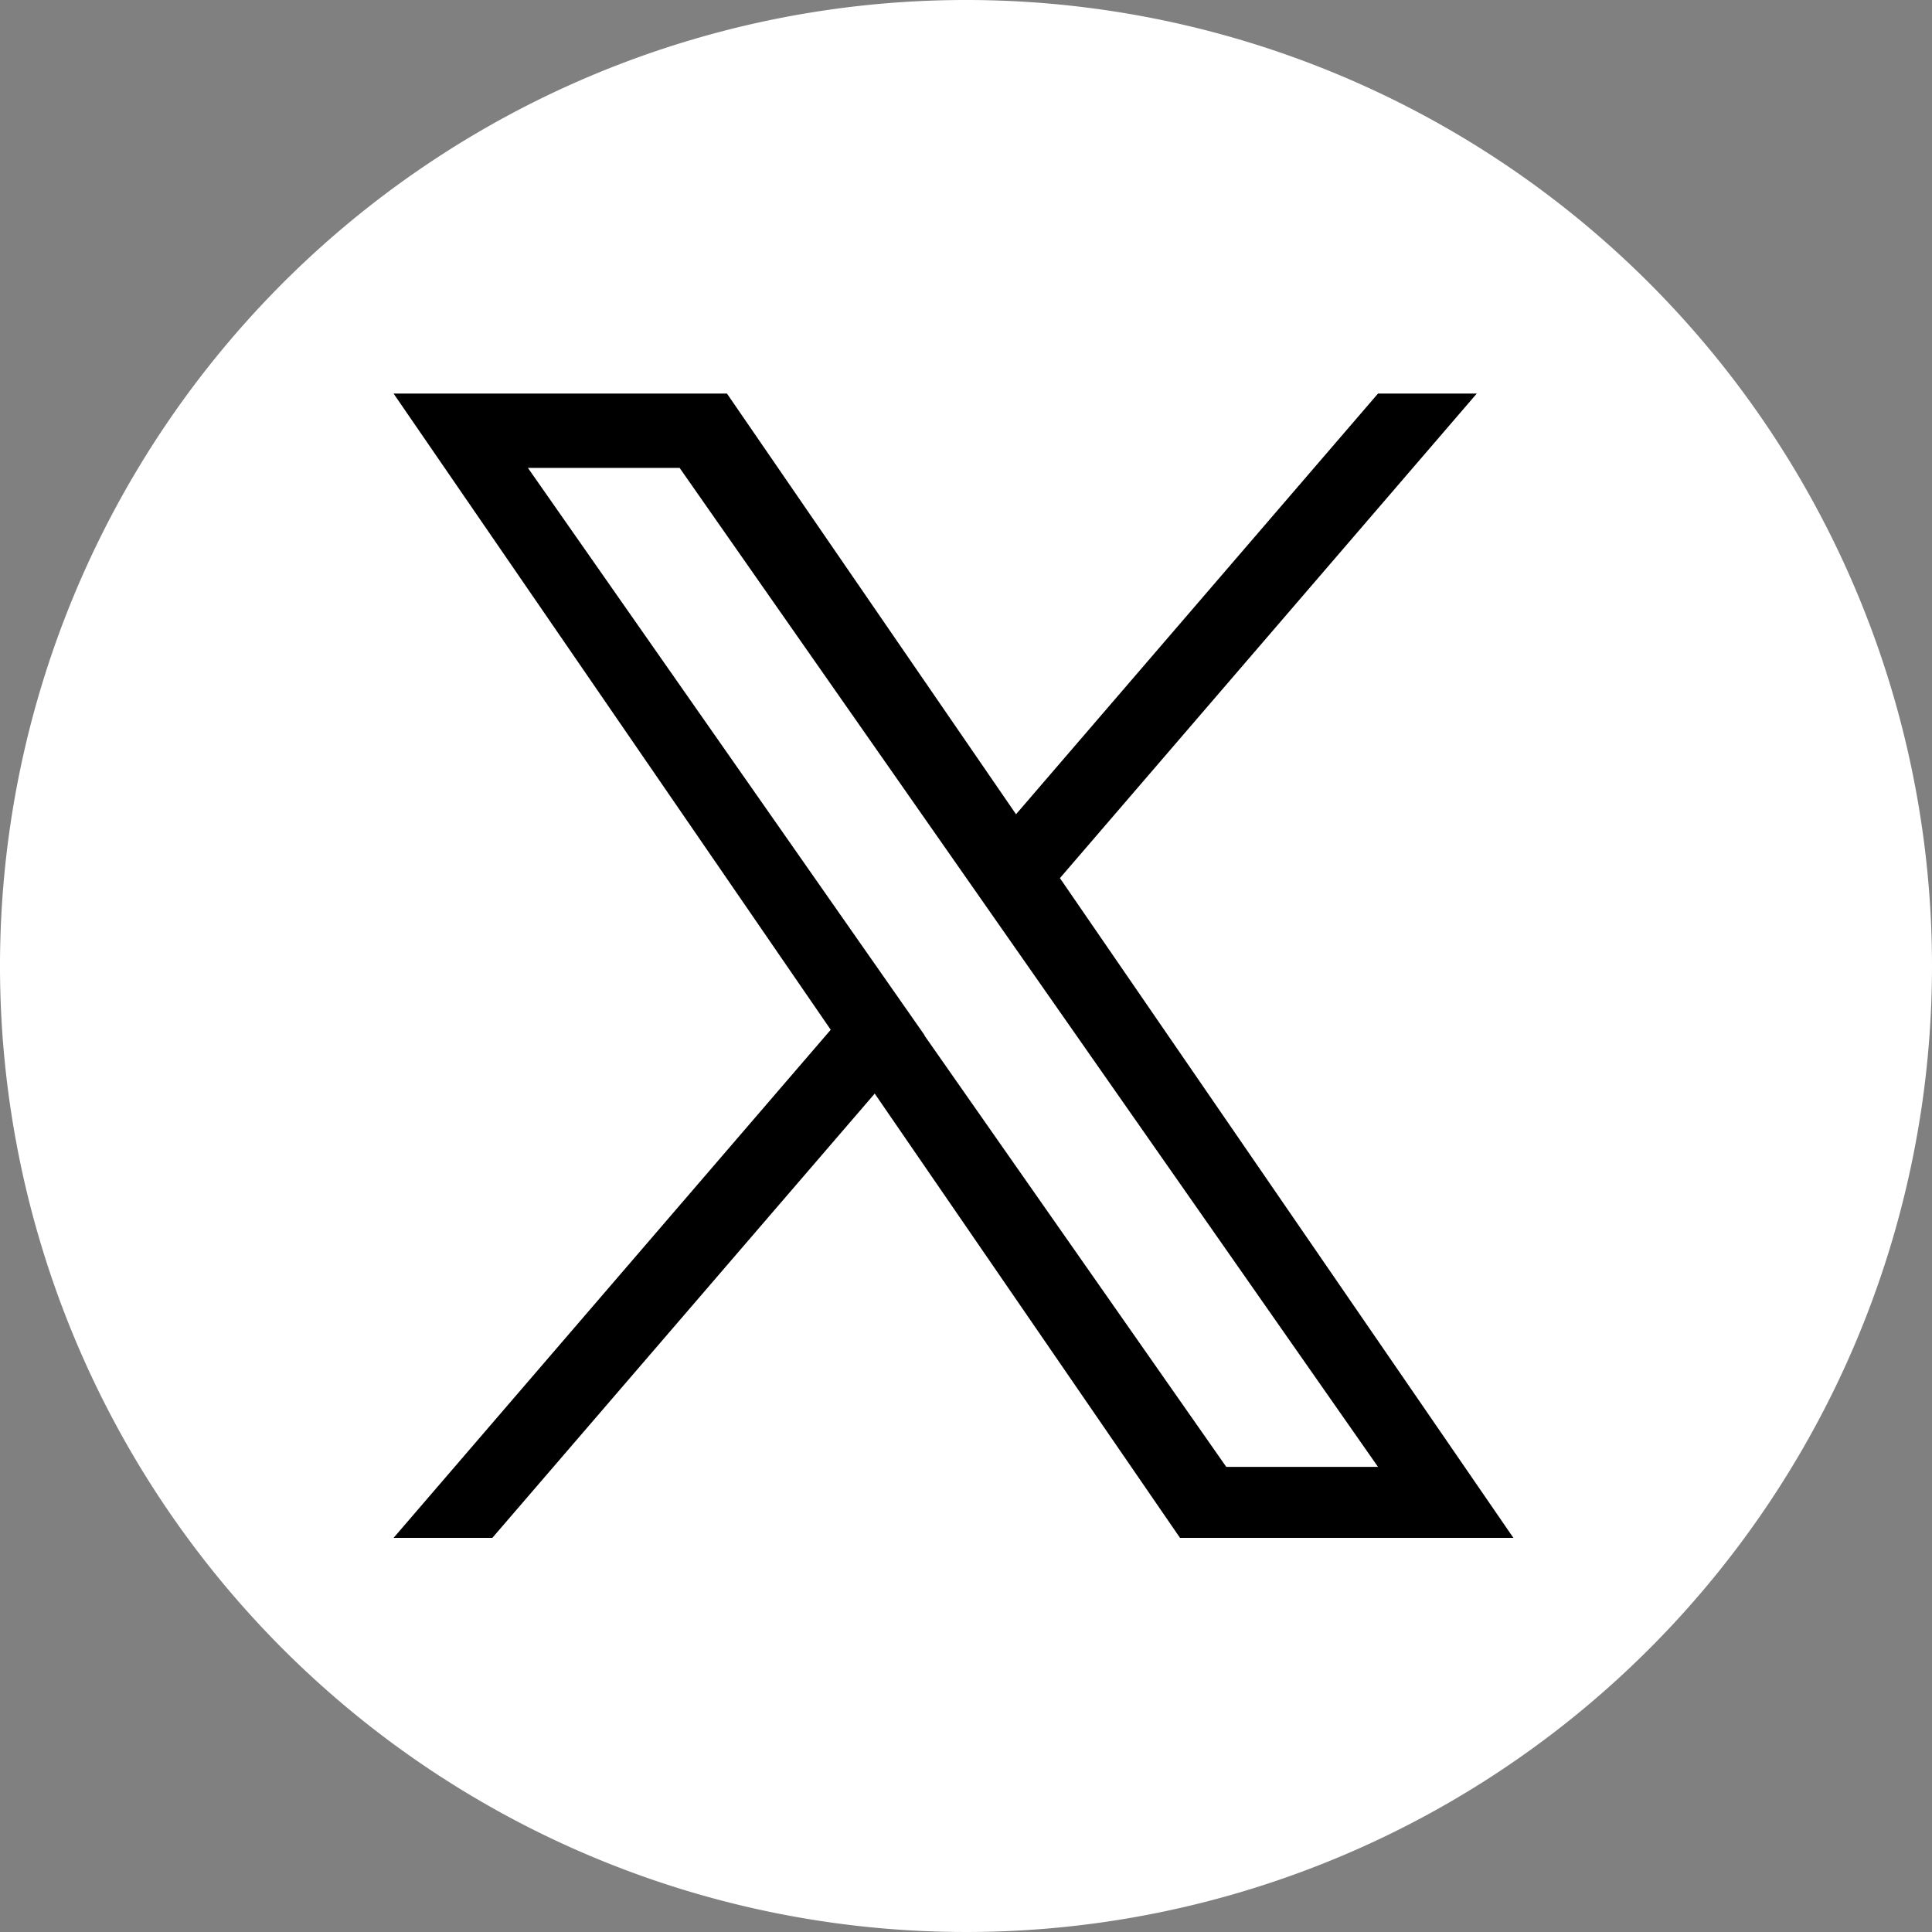
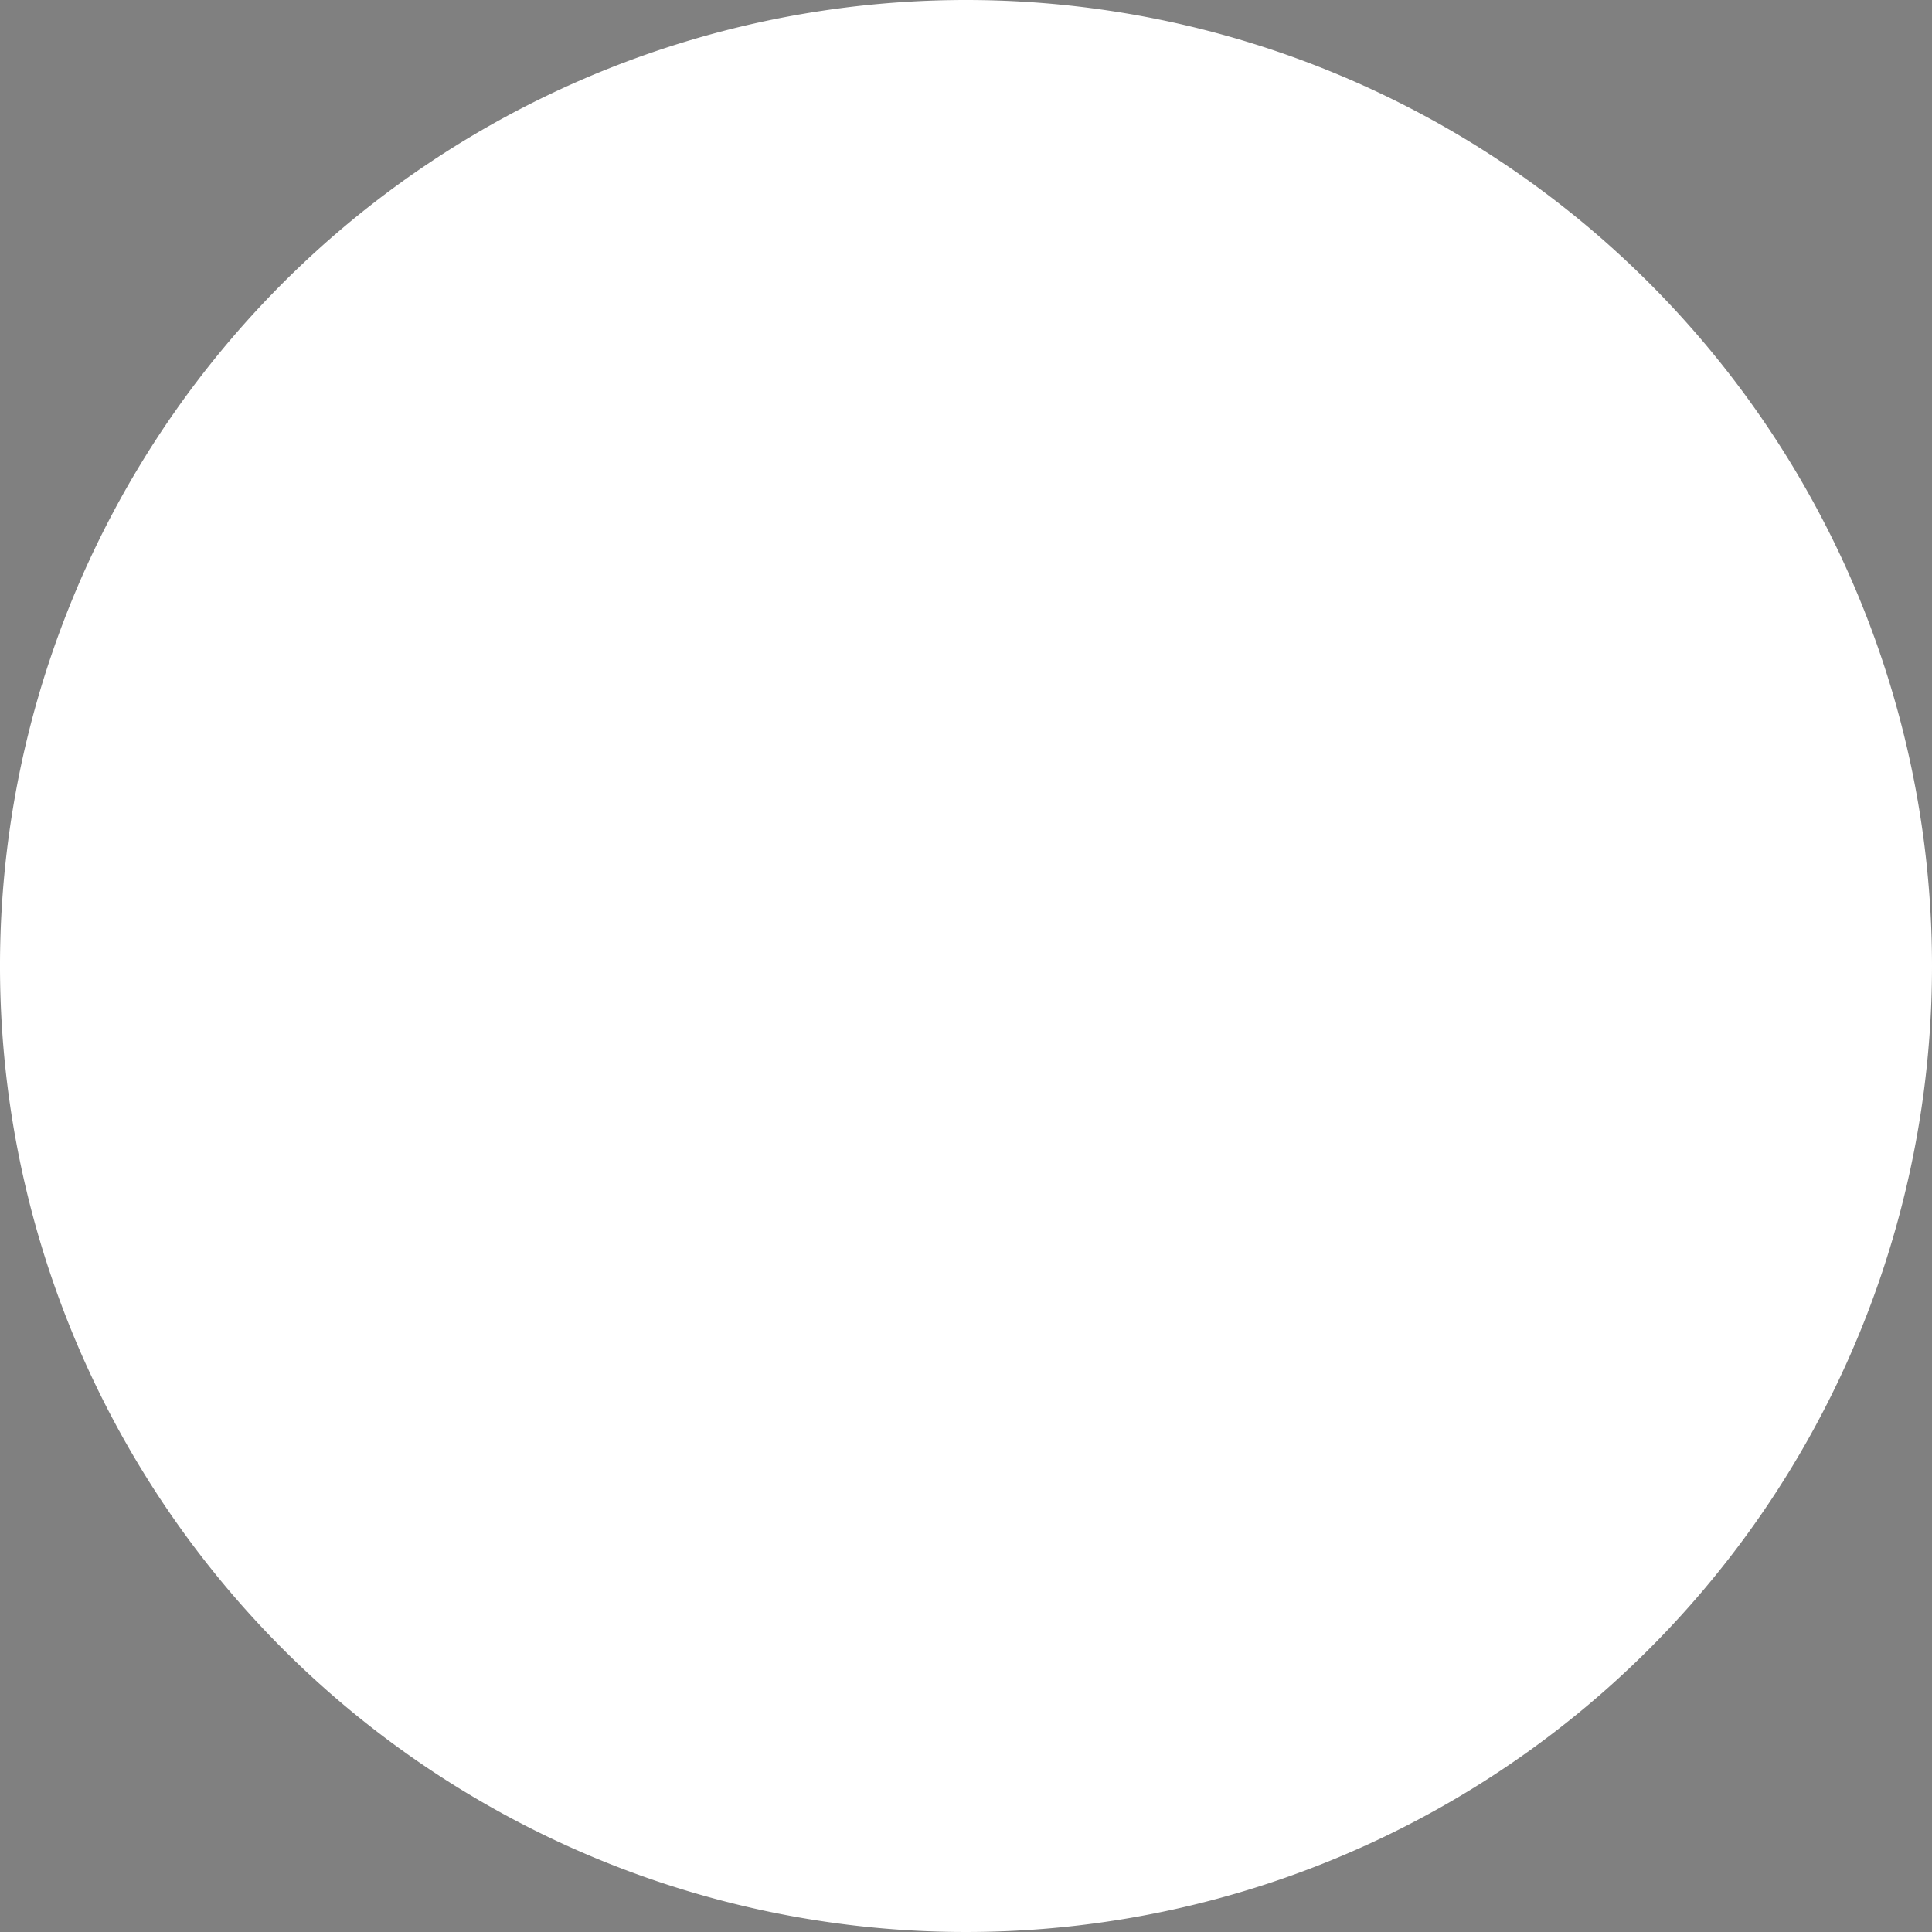
<svg xmlns="http://www.w3.org/2000/svg" width="48" height="48" viewBox="0 0 48 48">
  <rect x="0" y="0" width="48" height="48" fill="#808080" stroke="none" />
  <defs>
    <clipPath id="a">
-       <rect width="27.819" height="28.444" transform="translate(9.778 9.778)" fill="#fff" />
-     </clipPath>
+       </clipPath>
  </defs>
  <path d="M48,24A24,24,0,1,1,24,0,24,24,0,0,1,48,24Z" fill="#fff" />
  <g clip-path="url(#a)">
-     <path d="M26.334,21.816,36.69,9.778H34.236L25.243,20.23,18.061,9.778H9.778L20.639,25.584,9.778,38.208h2.454l9.5-11.038,7.585,11.038H37.6L26.333,21.816Zm-3.361,3.907-1.1-1.574L13.116,11.625h3.769l7.066,10.107,1.1,1.574,9.185,13.138h-3.77l-7.5-10.72Z" />
+     <path d="M26.334,21.816,36.69,9.778H34.236L25.243,20.23,18.061,9.778H9.778h2.454l9.5-11.038,7.585,11.038H37.6L26.333,21.816Zm-3.361,3.907-1.1-1.574L13.116,11.625h3.769l7.066,10.107,1.1,1.574,9.185,13.138h-3.77l-7.5-10.72Z" />
  </g>
</svg>